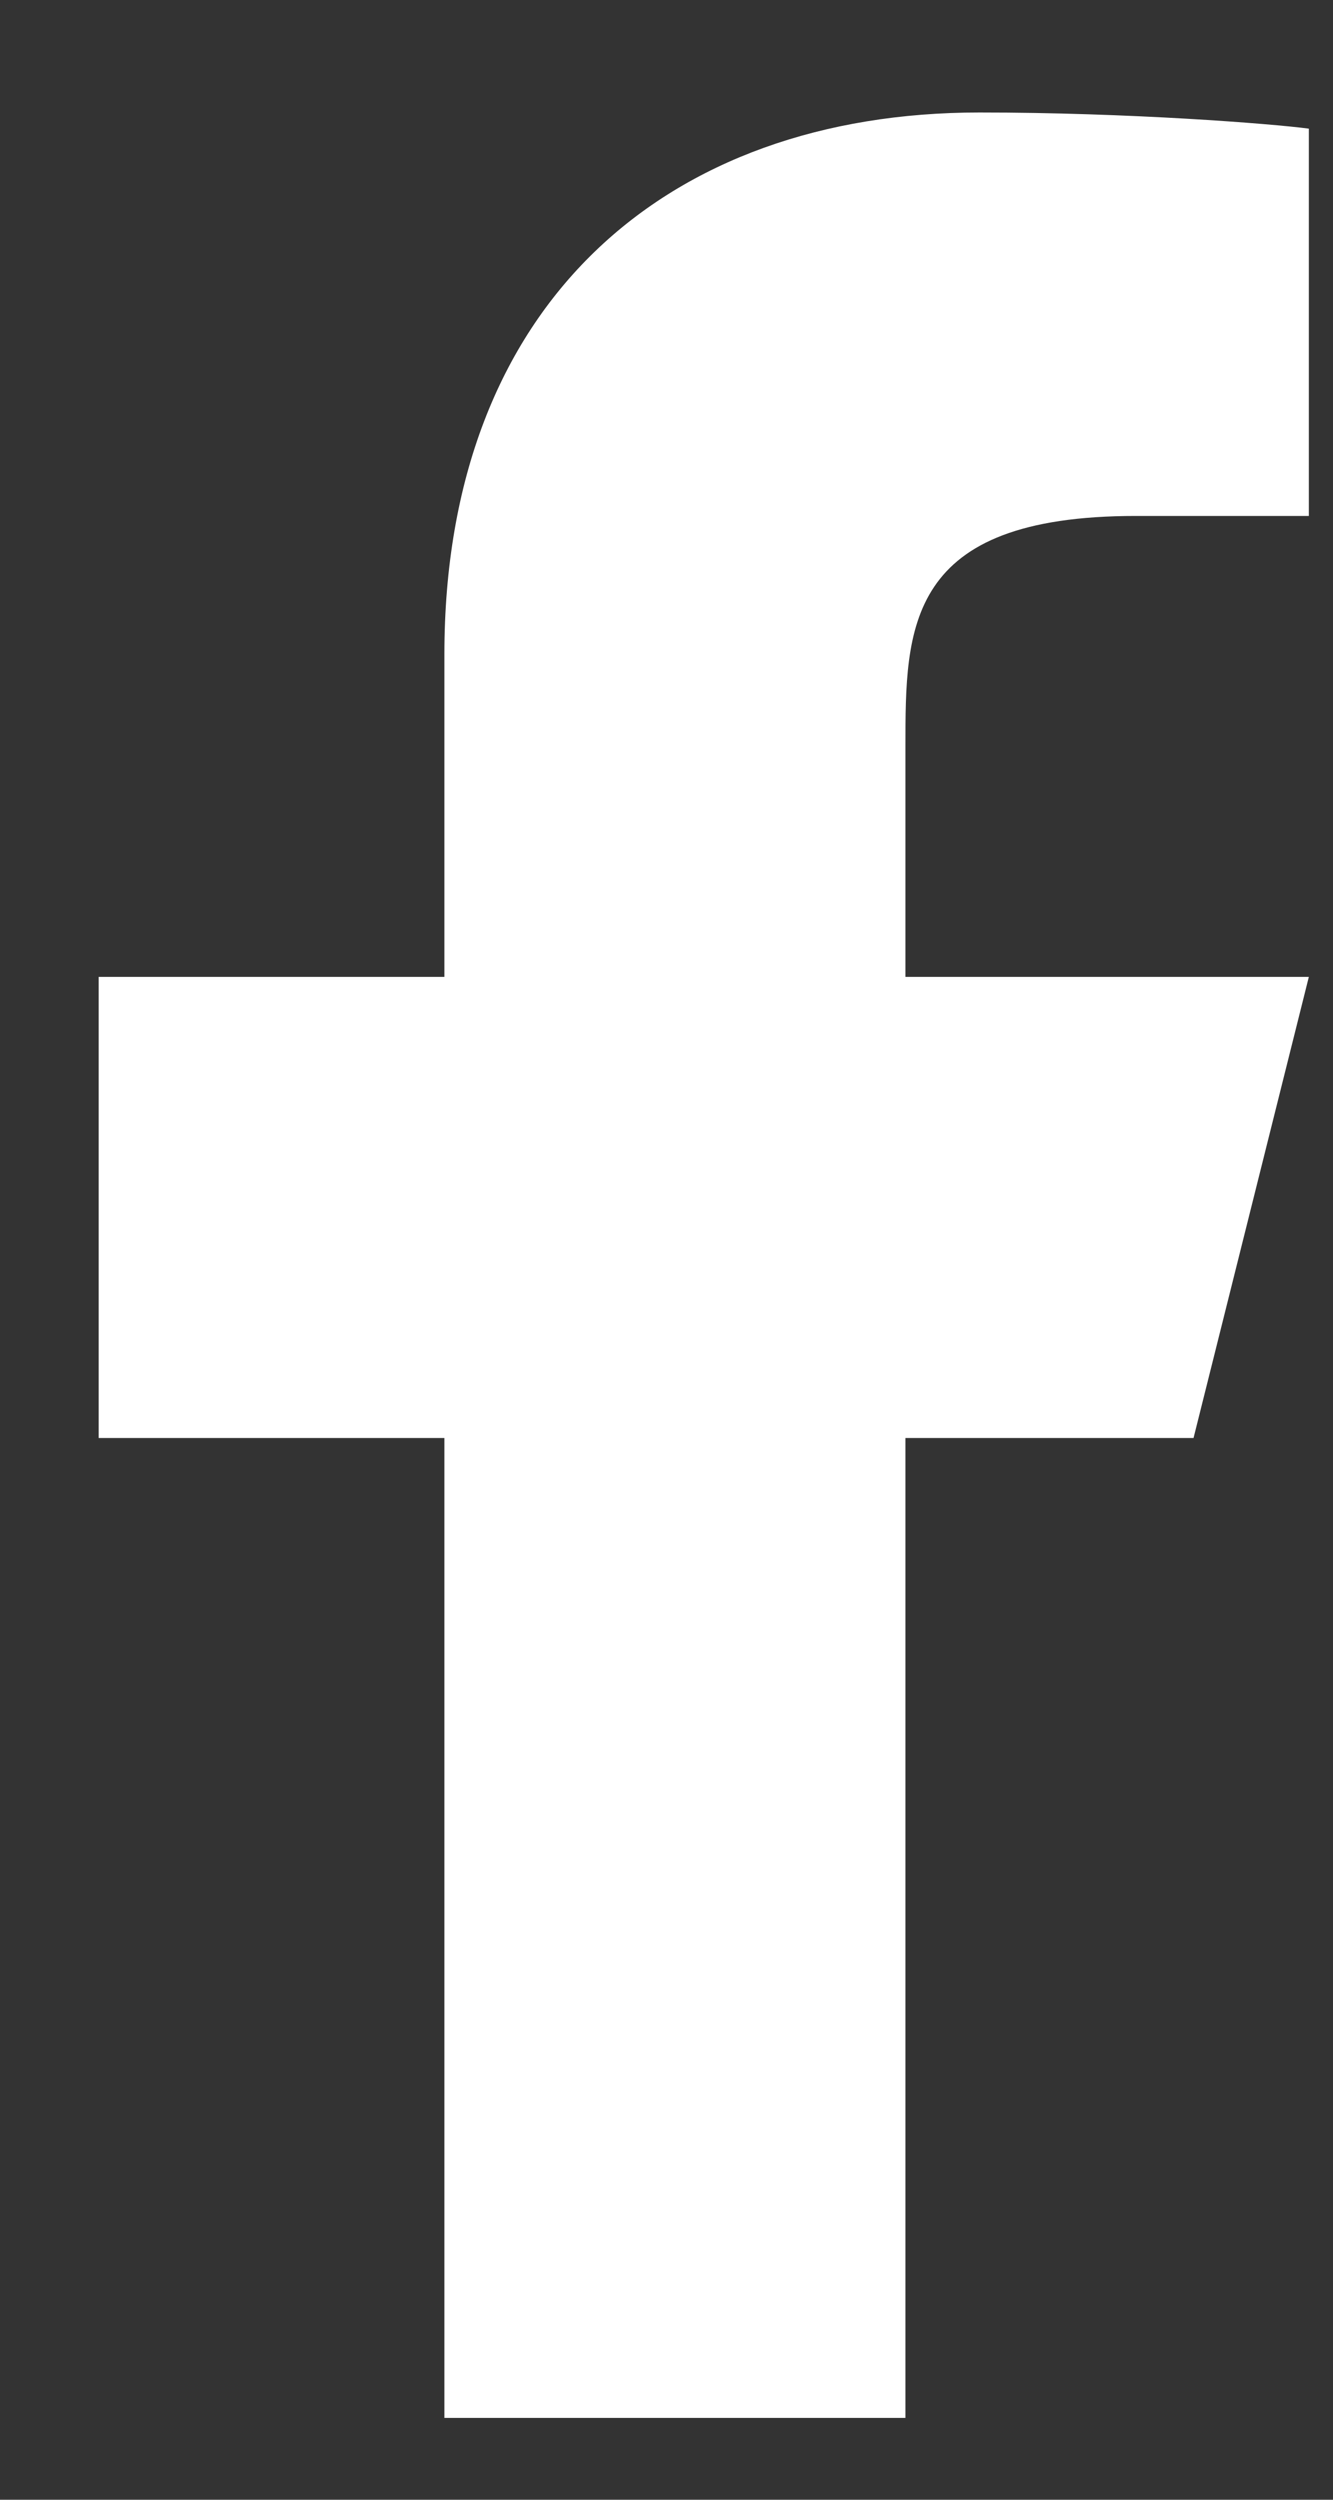
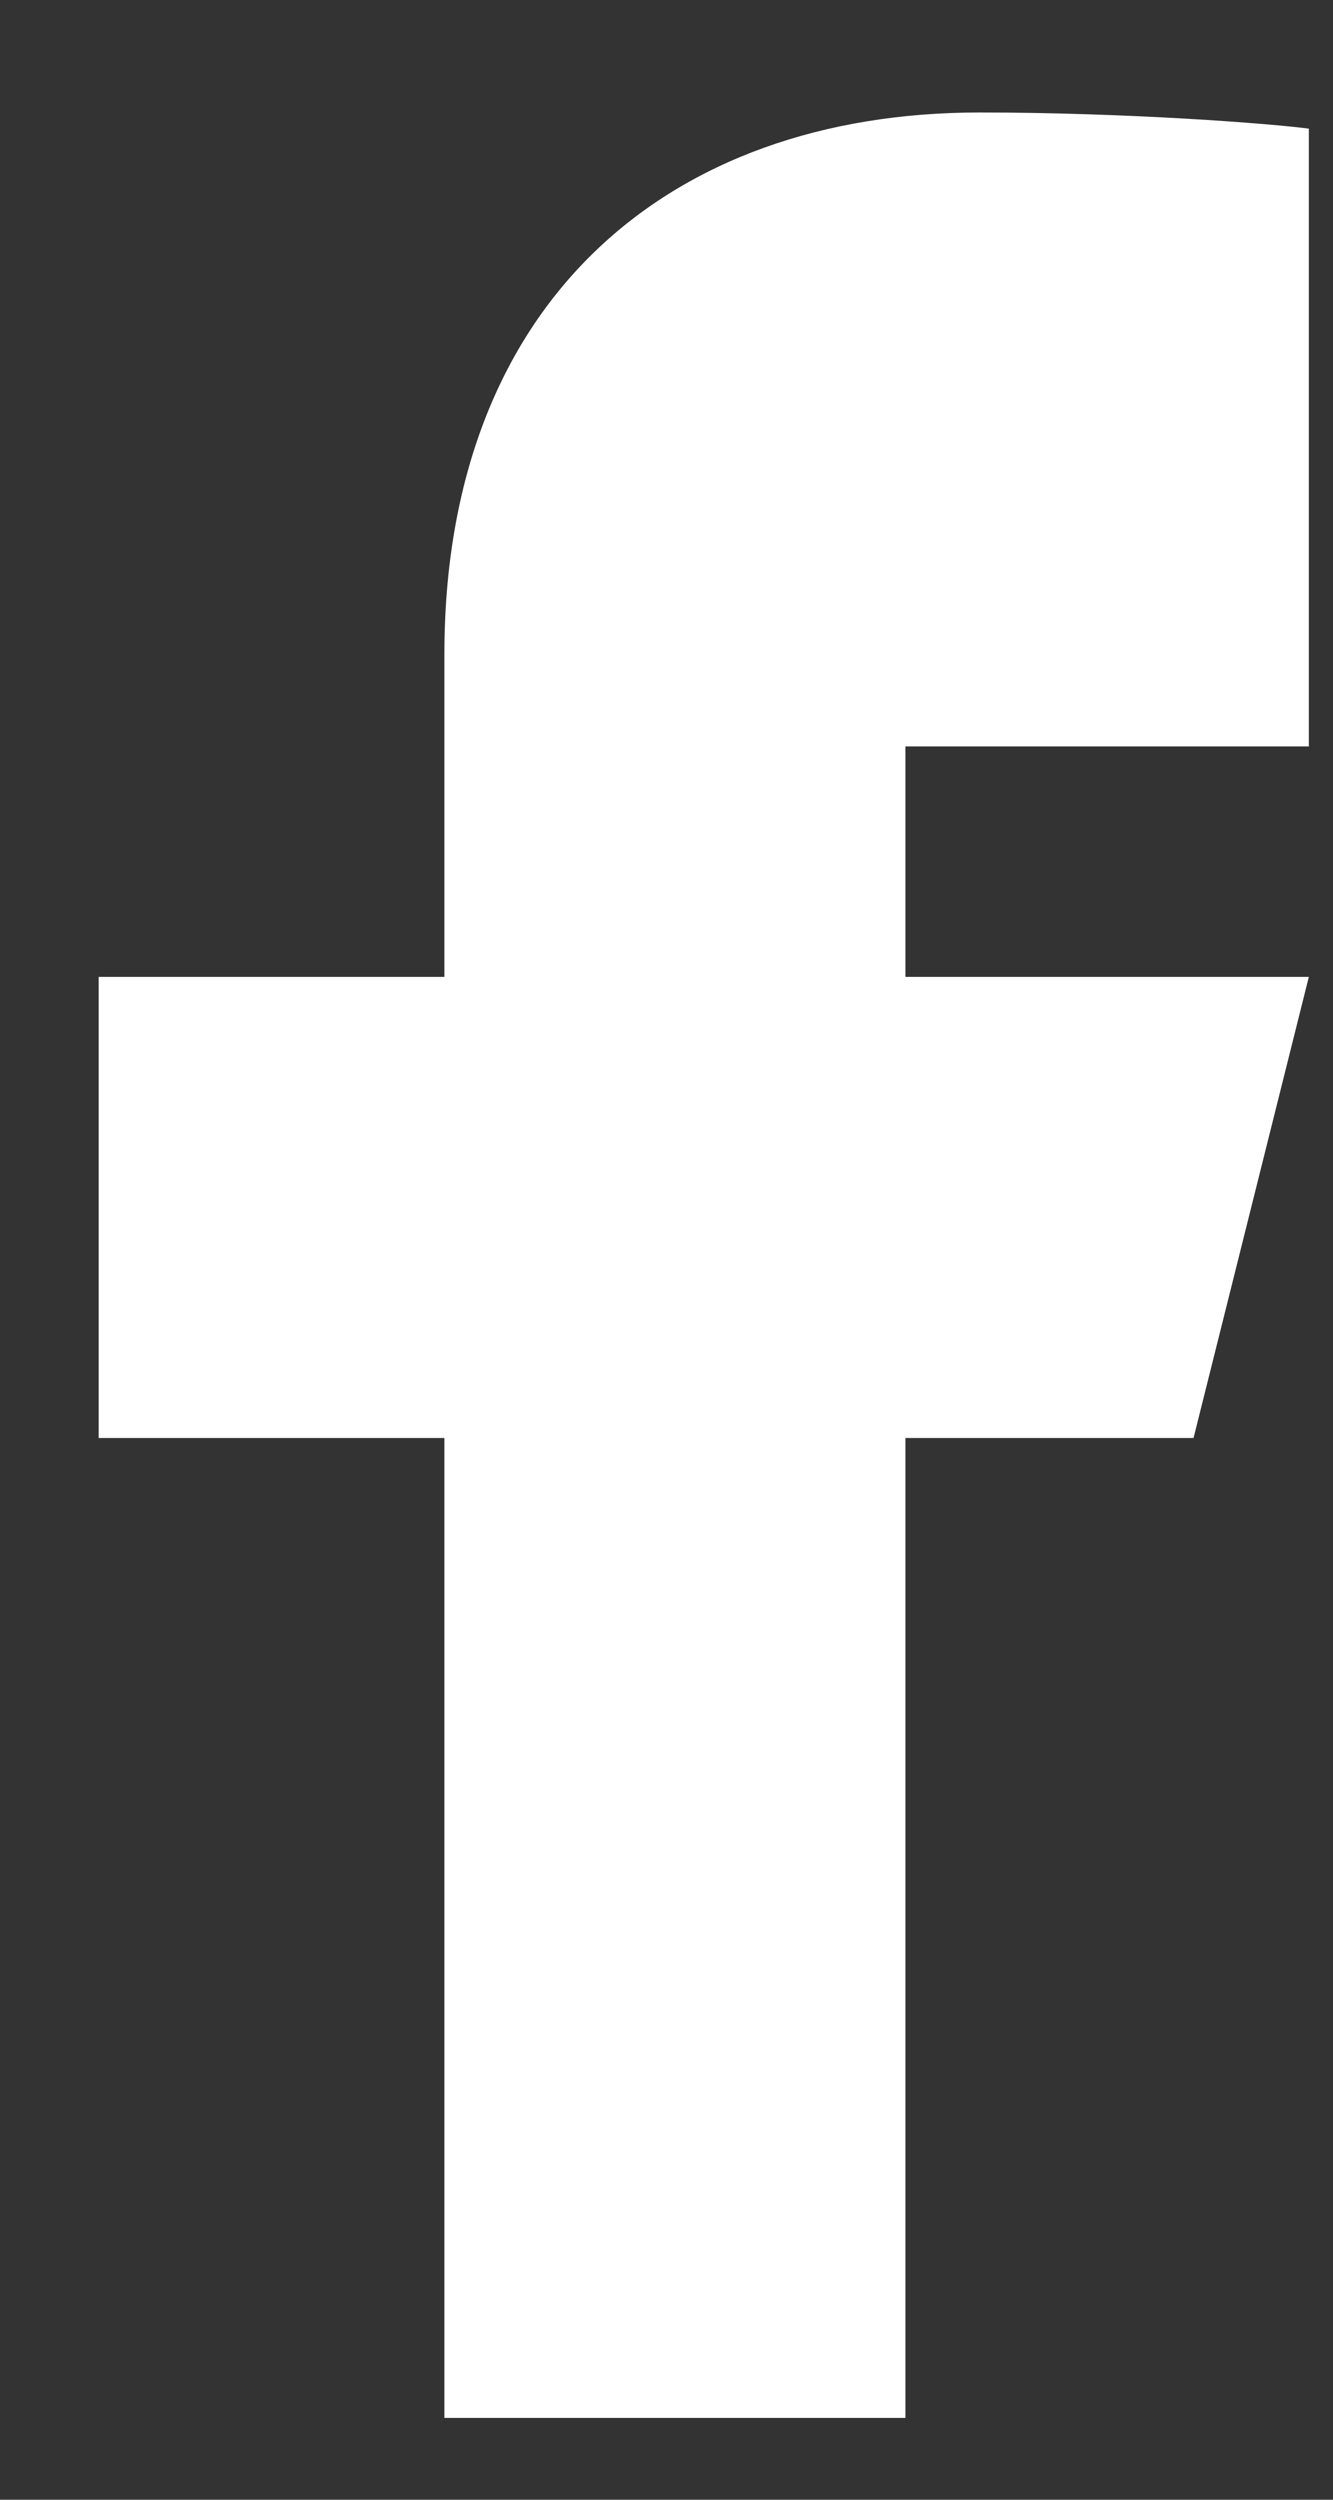
<svg xmlns="http://www.w3.org/2000/svg" width="8" height="15" viewBox="0 0 8 15" fill="none">
  <rect x="0" y="0" width="8" height="15" fill="#333333" stroke="none" />
-   <path d="M5.433 8.629H7.163L7.855 5.862H5.434V4.479C5.434 3.767 5.434 3.096 6.817 3.096H7.855V0.772C7.629 0.742 6.777 0.675 5.878 0.675C4 0.675 2.667 1.821 2.667 3.926V5.862H0.592V8.629H2.667V14.509H5.434V8.629H5.433Z" fill="white" />
+   <path d="M5.433 8.629H7.163L7.855 5.862H5.434V4.479H7.855V0.772C7.629 0.742 6.777 0.675 5.878 0.675C4 0.675 2.667 1.821 2.667 3.926V5.862H0.592V8.629H2.667V14.509H5.434V8.629H5.433Z" fill="white" />
</svg>